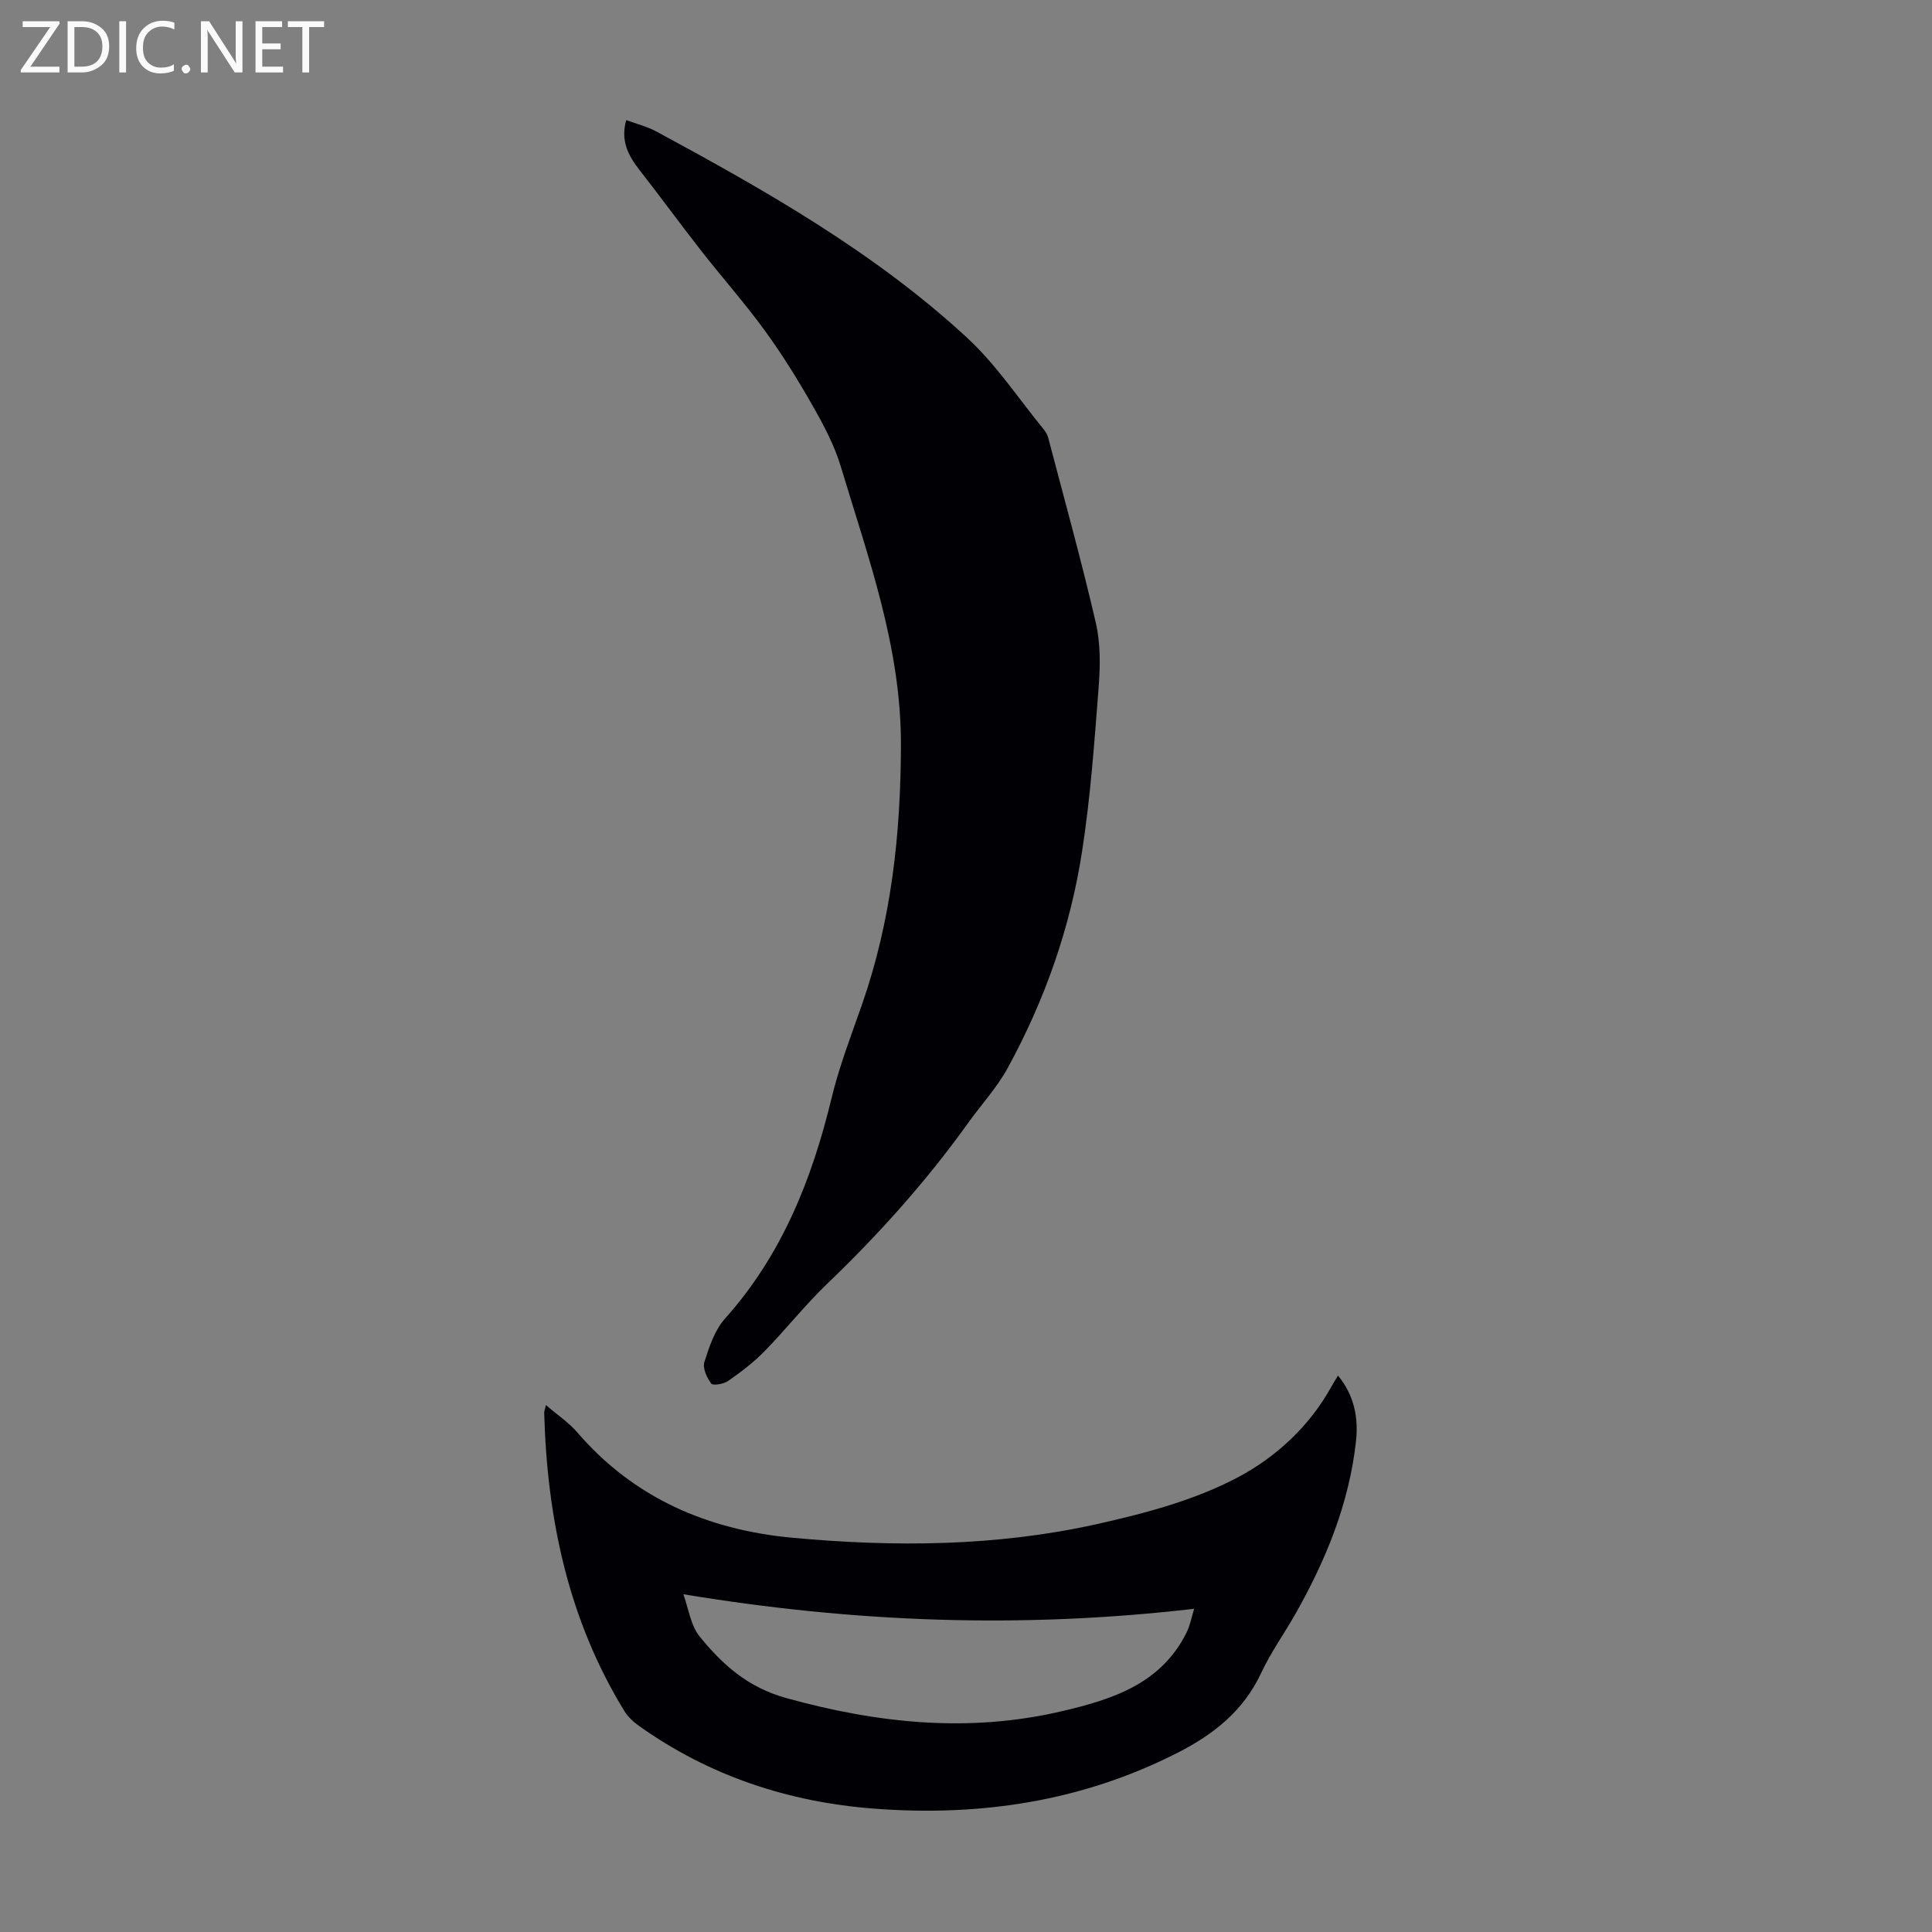
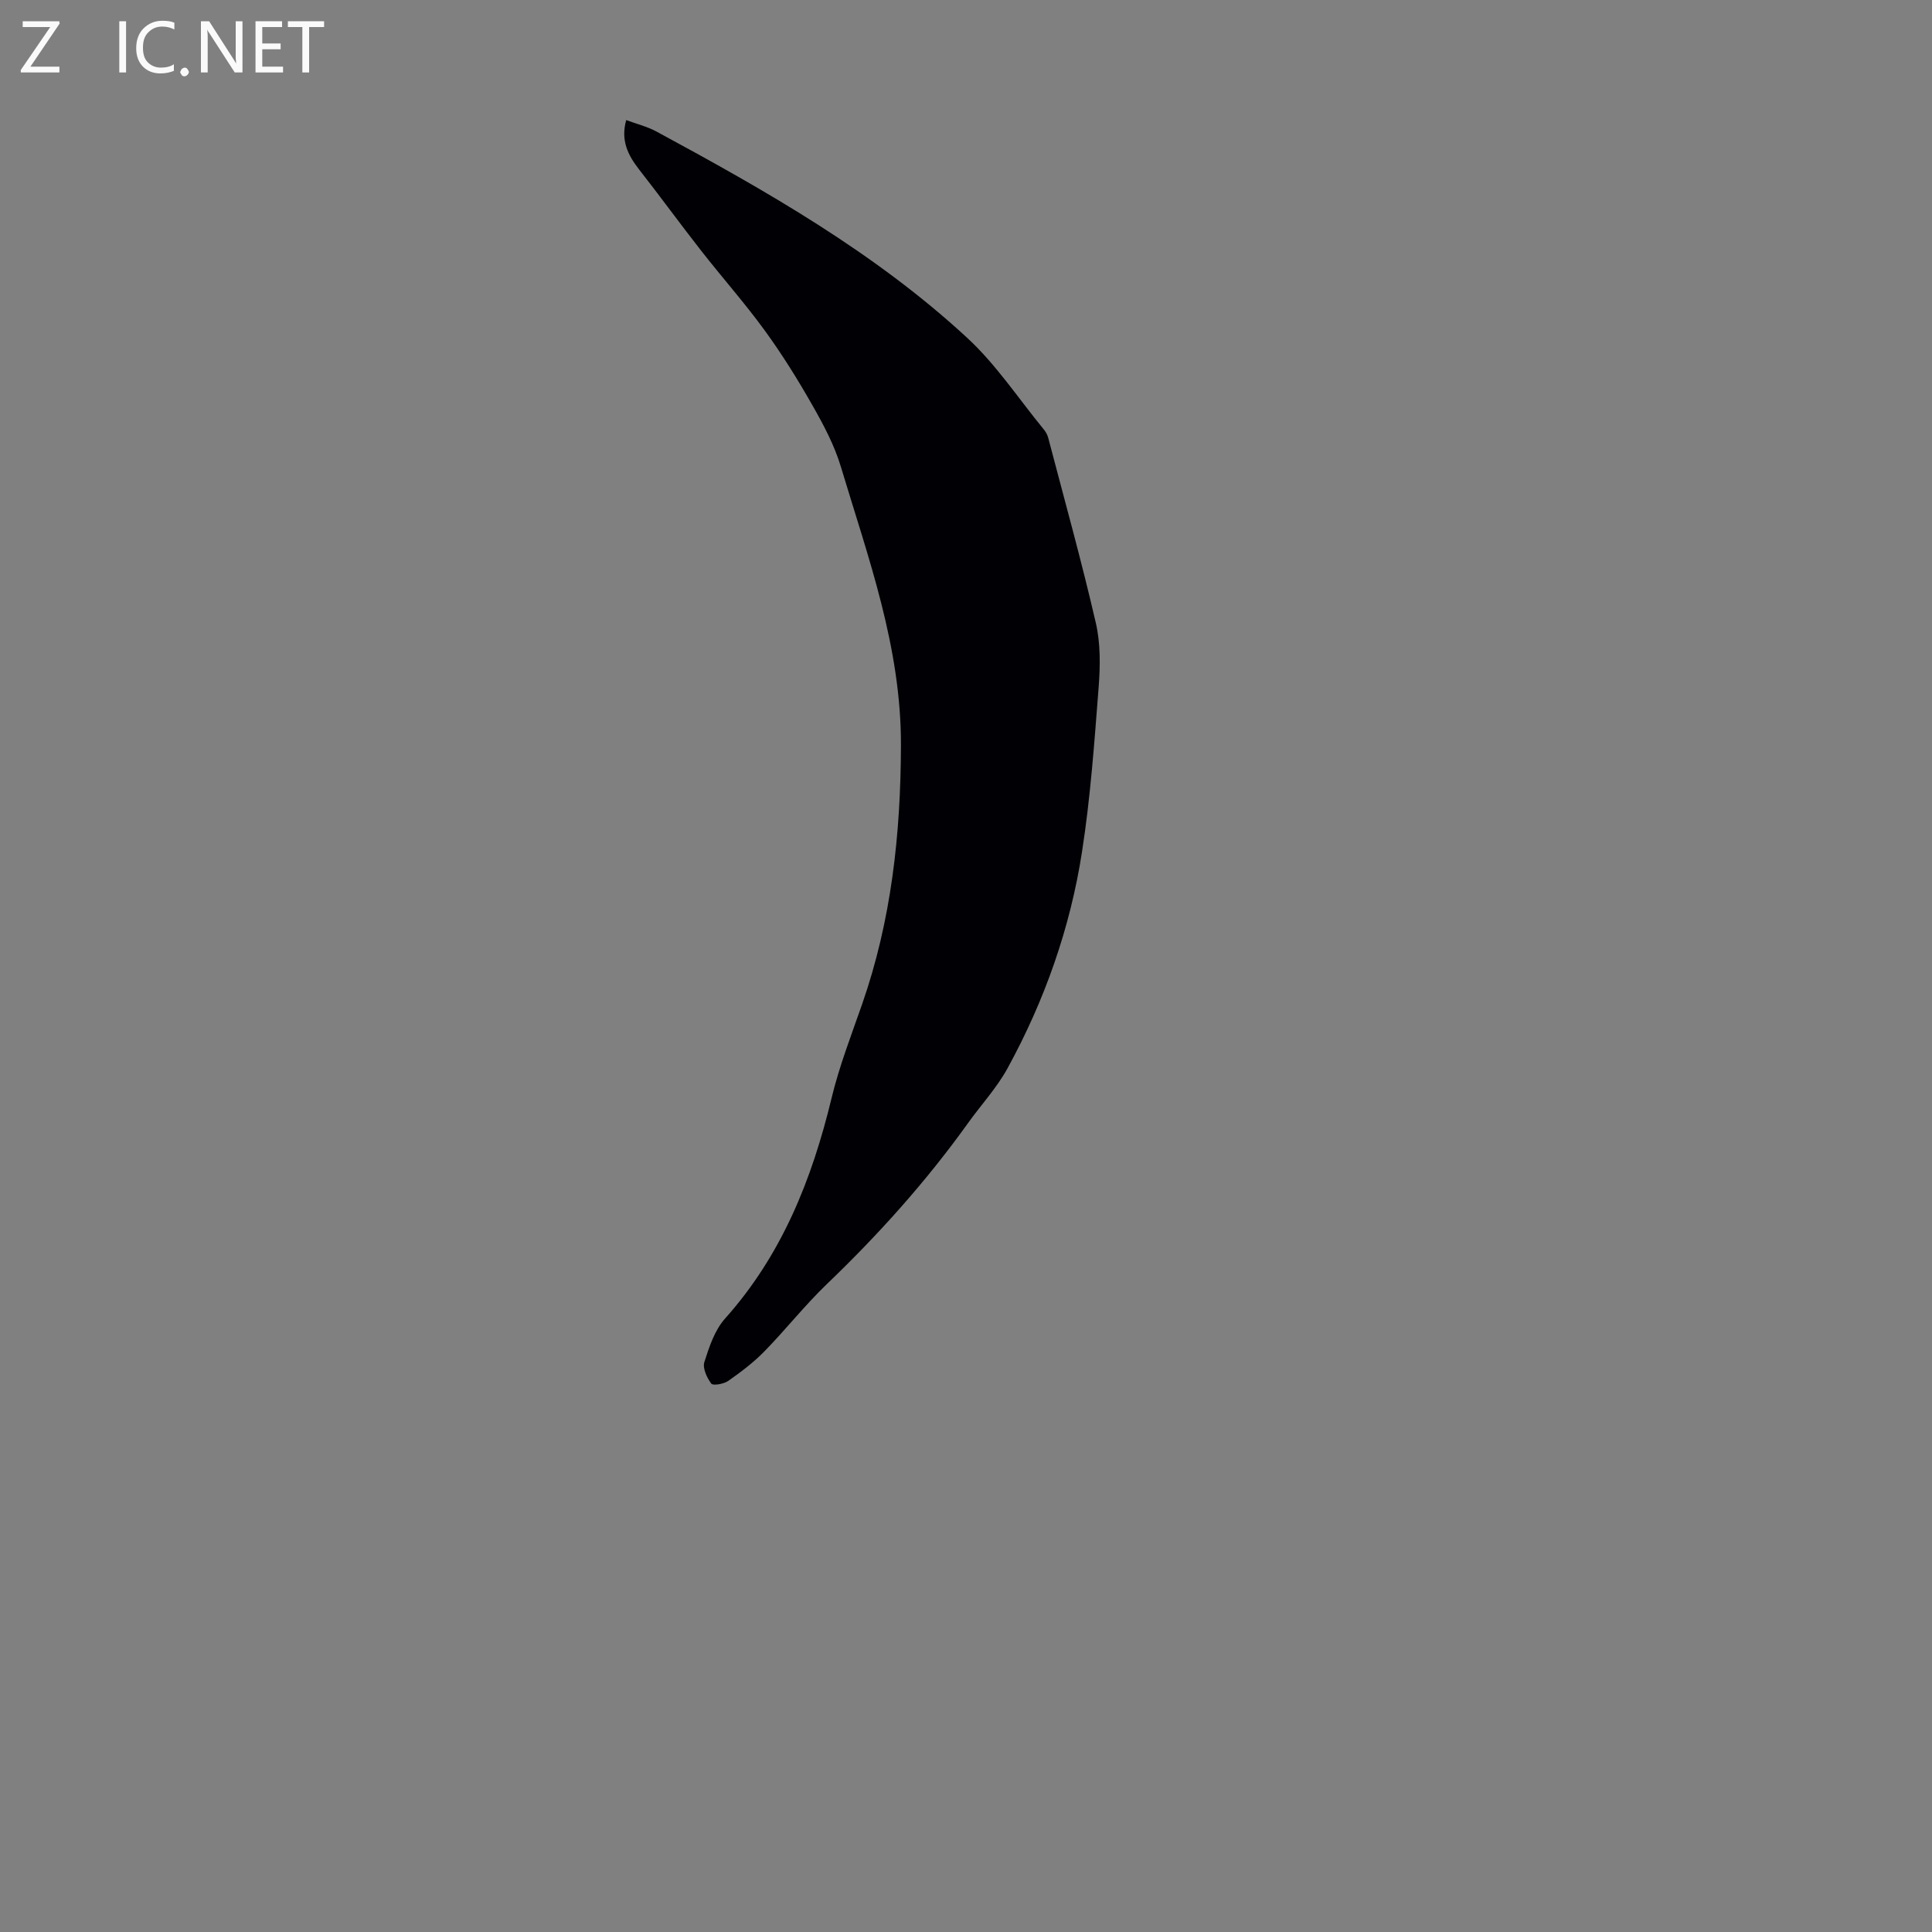
<svg xmlns="http://www.w3.org/2000/svg" enable-background="new 0 0 400 400" viewBox="0 0 400 400">
  <rect x="0" y="0" width="400" height="400" fill="#808080" stroke="none" />
  <g fill="#fafafb">
    <path d="m12.4 4.8-6.1 9h6v1.2h-8v-.5l6.1-8.9h-5.7v-1.2h7.6v.4z" />
-     <path d="m14 15v-10.6h3c1.6 0 2.9.5 4 1.4s1.6 2.2 1.6 3.8-.5 3-1.6 3.9-2.4 1.5-4 1.5zm1.4-9.4v8.2h1.6c1.3 0 2.4-.4 3.1-1.1s1.1-1.8 1.1-3.1-.4-2.3-1.2-3-1.8-1-3.1-1z" />
    <path d="m26.1 4.4v10.6h-1.4v-10.6z" />
    <path d="m36.1 14.6c-.8.4-1.8.6-2.9.6-1.5 0-2.7-.5-3.6-1.4s-1.4-2.2-1.4-3.8c0-1.7.5-3.1 1.5-4.1s2.3-1.6 3.9-1.6c1 0 1.8.1 2.5.4v1.4c-.8-.4-1.6-.6-2.5-.6-1.2 0-2.1.4-2.9 1.2s-1.1 1.8-1.1 3.2c0 1.3.3 2.3 1 3s1.6 1.1 2.7 1.1c1 0 2-.2 2.7-.7v1.3z" />
-     <path d="m37.6 14.3c0-.2.1-.5.3-.6s.4-.3.6-.3c.3 0 .5.1.6.3s.3.4.3.6-.1.4-.3.6-.4.3-.6.3c-.3 0-.5-.1-.6-.3s-.3-.4-.3-.6z" />
+     <path d="m37.6 14.3s.4-.3.6-.3c.3 0 .5.1.6.3s.3.4.3.6-.1.4-.3.6-.4.3-.6.3c-.3 0-.5-.1-.6-.3s-.3-.4-.3-.6z" />
    <path d="m50.2 15h-1.6l-5.3-8.2c-.2-.2-.3-.5-.4-.7 0 .2.1.7.1 1.5v7.4h-1.4v-10.6h1.7l5.2 8.1c.2.4.4.6.4.7 0-.3-.1-.8-.1-1.5v-7.3h1.4z" />
    <path d="m58.6 15h-5.7v-10.6h5.5v1.2h-4.1v3.4h3.8v1.2h-3.8v3.6h4.3z" />
    <path d="m67.1 5.6h-3.1v9.4h-1.4v-9.4h-3v-1.2h7.5z" />
  </g>
  <path d="m129.65 24.86c2.12.79 4.32 1.33 6.24 2.36 22.75 12.3 45.25 25.07 64.36 42.73 6.01 5.55 10.64 12.61 15.88 18.99.41.5.75 1.14.91 1.77 3.34 12.74 6.88 25.43 9.84 38.26.99 4.28.92 8.93.58 13.36-.88 11.36-1.69 22.77-3.44 34.02-2.44 15.78-7.73 30.77-15.4 44.79-2.23 4.08-5.49 7.59-8.22 11.41-8.63 12.04-18.46 23-29.15 33.25-4.59 4.4-8.55 9.45-13 14-2.24 2.29-4.85 4.26-7.49 6.11-.92.64-3.16 1.02-3.5.55-.91-1.22-1.83-3.2-1.43-4.46 1-3.15 2.14-6.6 4.27-8.99 11.76-13.15 18-28.81 22.07-45.67 1.59-6.59 4.07-12.98 6.31-19.4 6.06-17.38 8-35.17 8.05-53.63.05-20.37-6.77-38.79-12.43-57.65-1.32-4.41-3.55-8.63-5.85-12.66-3.03-5.34-6.29-10.59-9.9-15.55-4.15-5.71-8.86-11.01-13.21-16.58-4.34-5.54-8.48-11.24-12.82-16.78-2.31-2.96-3.85-6.02-2.67-10.23z" fill="#010105" />
-   <path d="m113.03 290.9c2.45 2.11 4.73 3.62 6.45 5.61 11.76 13.7 27.13 20.25 44.62 21.87 21.01 1.94 42.09 1.8 62.77-2.78 10.1-2.24 20.46-4.98 29.5-9.78 7.76-4.12 14.76-10.52 19.28-18.73.37-.68.79-1.33 1.37-2.29 3.41 4.14 4.25 8.82 3.72 13.62-1.42 12.87-6.23 24.61-12.57 35.78-2.31 4.07-5.07 7.92-7.05 12.15-3.66 7.85-9.85 12.75-17.33 16.55-19.81 10.09-40.88 13.23-62.81 11.56-17.75-1.35-34.13-6.77-48.71-17.15-1.15-.82-2.26-1.86-2.99-3.04-11.62-18.94-16-39.84-16.61-61.74-.02-.29.12-.6.36-1.63zm28.45 39.17c1.08 2.94 1.49 6.42 3.36 8.73 4.73 5.82 9.92 10.54 17.96 12.77 19.02 5.26 37.85 7.24 57.22 2.68 10.48-2.47 20.33-5.67 25.61-16.18.76-1.52 1.07-3.26 1.61-4.99-35.62 4.14-70.25 2.87-105.76-3.01z" fill="#010105" />
</svg>